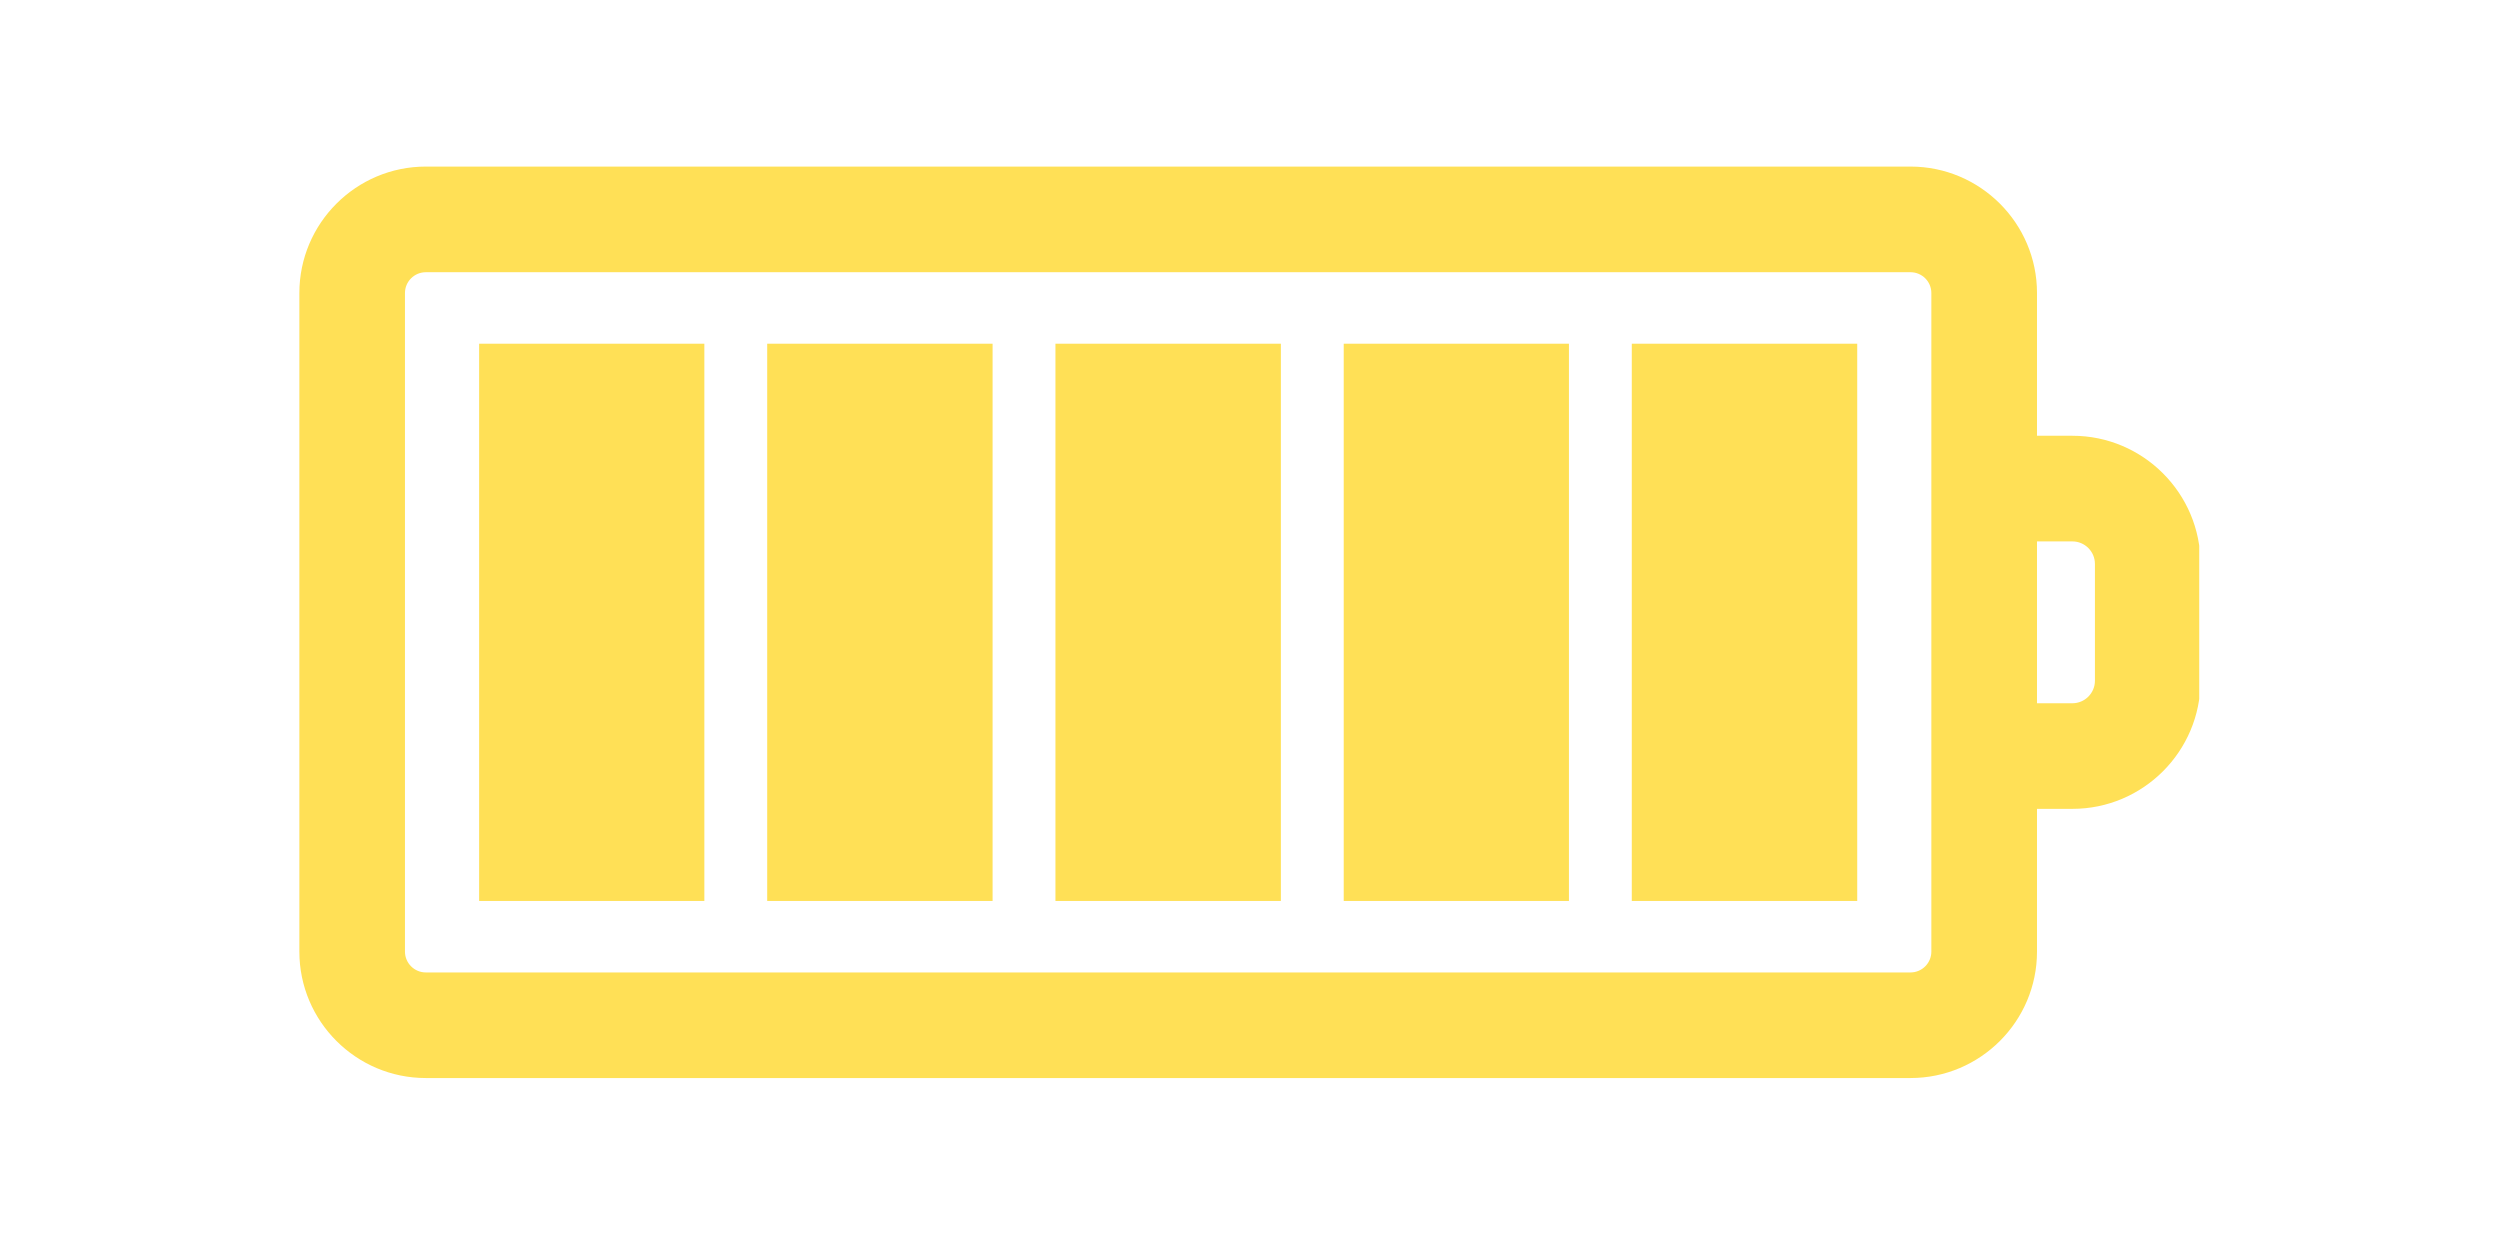
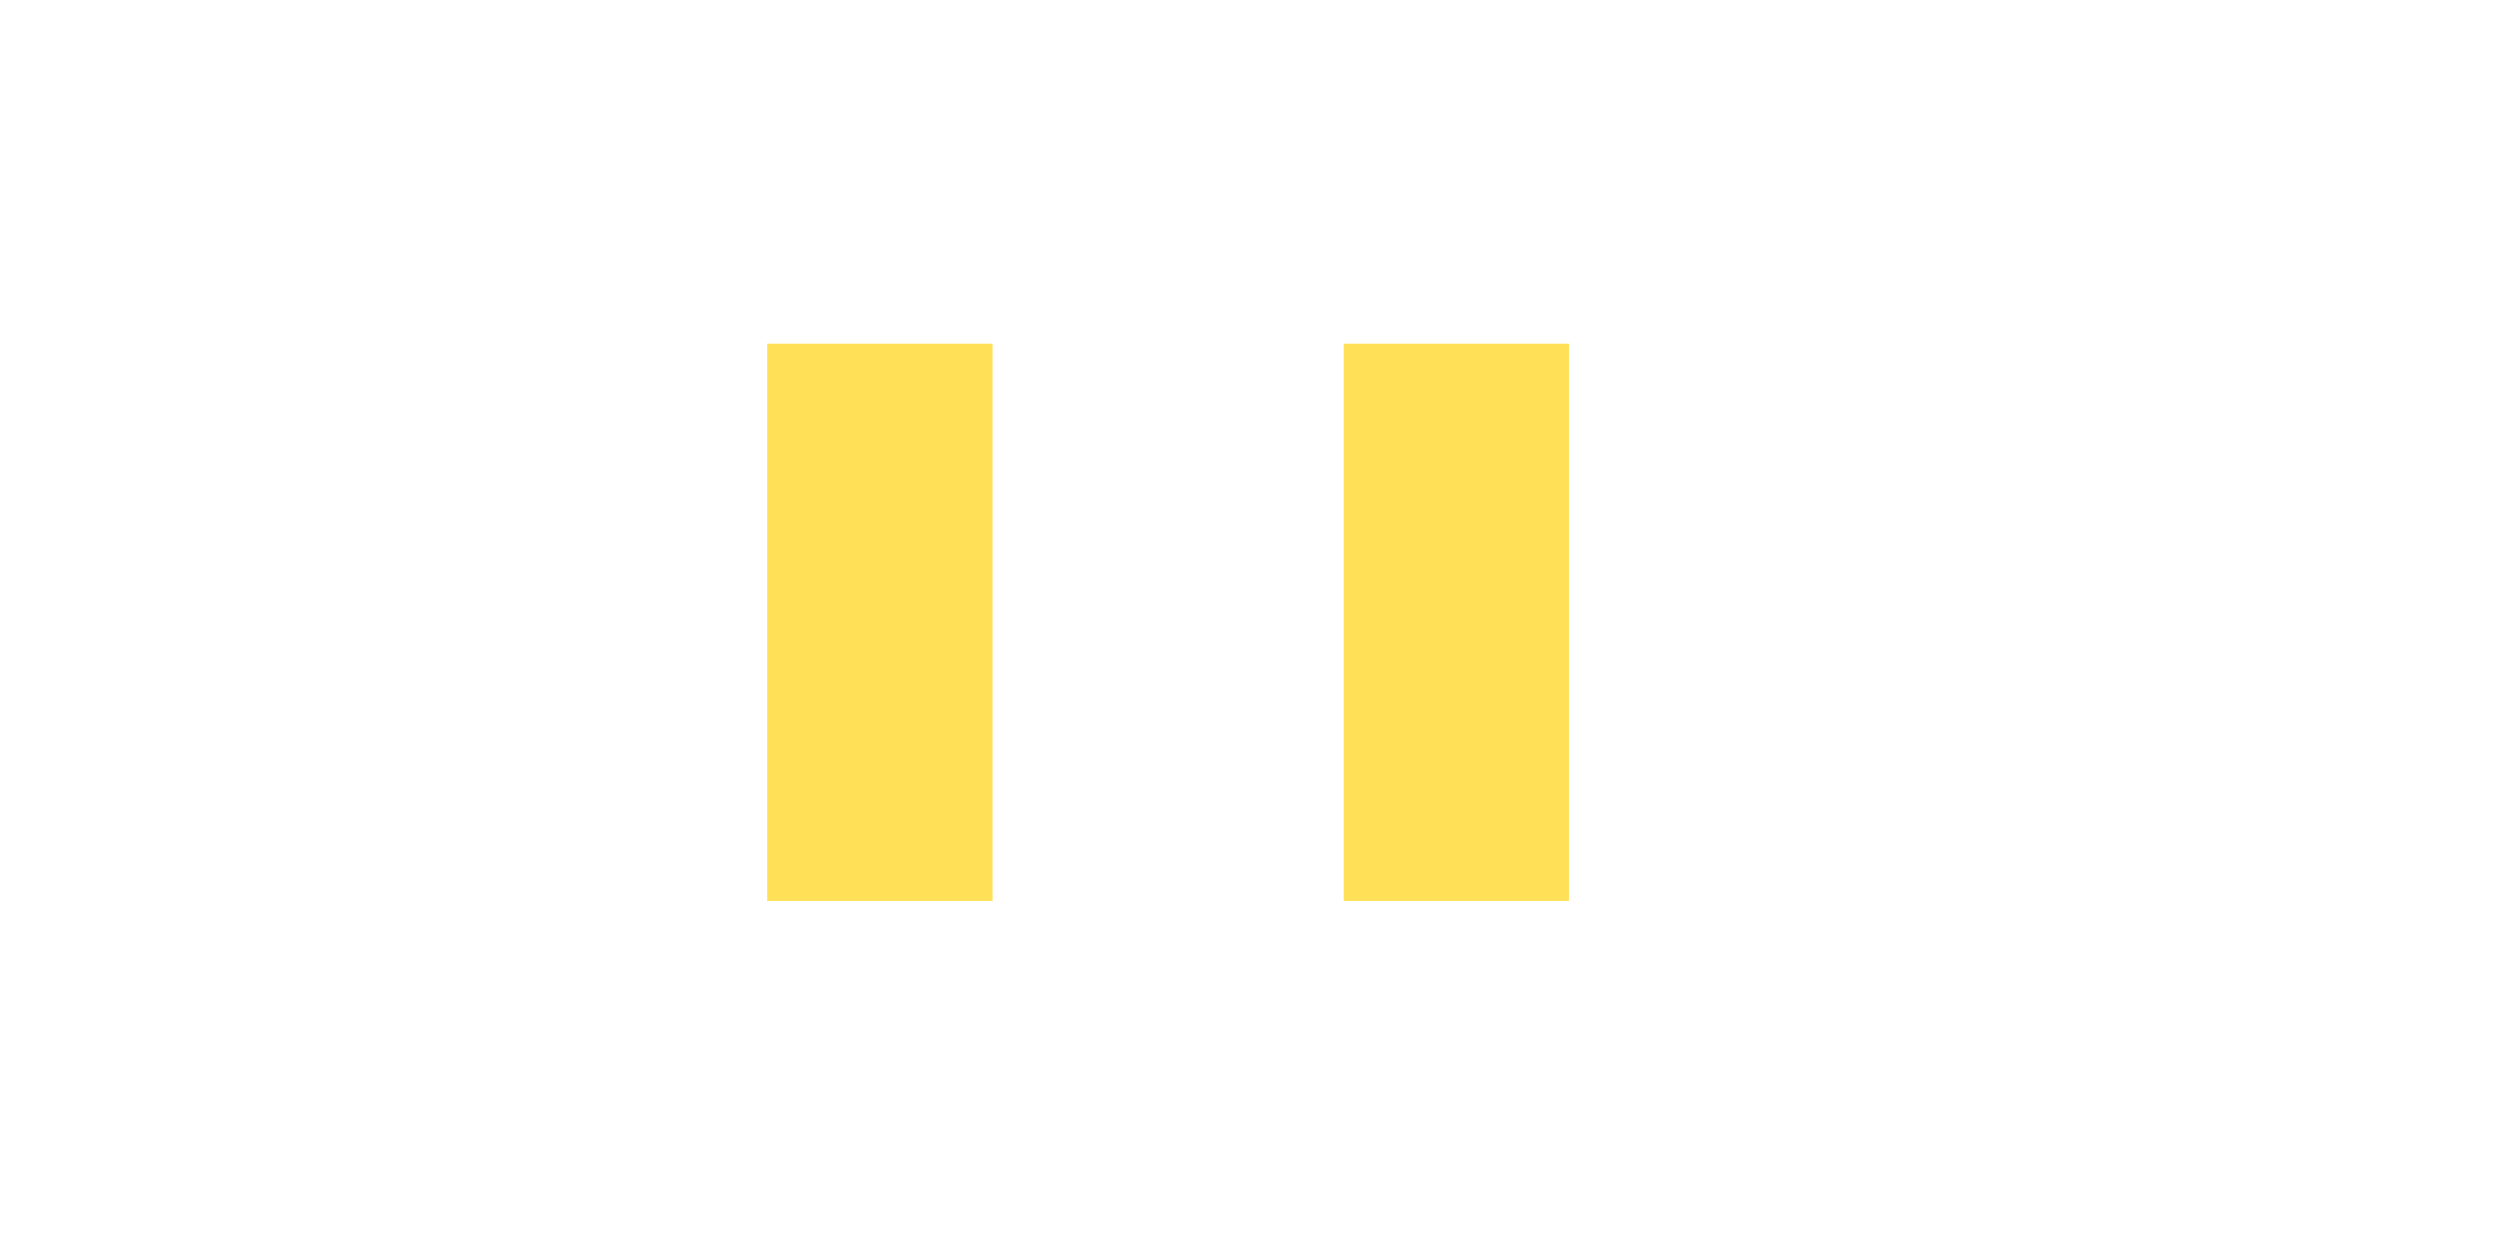
<svg xmlns="http://www.w3.org/2000/svg" width="300" zoomAndPan="magnify" viewBox="0 0 224.88 112.5" height="150" preserveAspectRatio="xMidYMid meet" version="1.0">
  <defs>
    <clipPath id="a438c665f9">
-       <path d="M 26.883 14.934 L 197.871 14.934 L 197.871 97.07 L 26.883 97.07 Z M 26.883 14.934 " clip-rule="nonzero" />
-     </clipPath>
+       </clipPath>
  </defs>
  <g clip-path="url(#a438c665f9)">
    <path fill="#ffe056" d="M 186.457 39.219 L 183.27 39.219 L 183.27 26.371 C 183.27 20.098 178.164 14.992 171.887 14.992 L 38.262 14.992 C 31.988 14.992 26.883 20.098 26.883 26.371 L 26.883 85.645 C 26.883 91.918 31.988 97.023 38.262 97.023 L 171.887 97.023 C 178.164 97.023 183.27 91.918 183.27 85.645 L 183.27 72.797 L 186.457 72.797 C 192.816 72.797 197.988 67.625 197.988 61.266 L 197.988 50.754 C 197.988 44.391 192.816 39.219 186.457 39.219 Z M 173.762 85.645 C 173.762 86.676 172.922 87.52 171.887 87.52 L 38.262 87.52 C 37.23 87.52 36.387 86.676 36.387 85.645 L 36.387 26.371 C 36.387 25.34 37.23 24.5 38.262 24.5 L 171.887 24.5 C 172.922 24.5 173.762 25.34 173.762 26.371 Z M 188.484 61.266 C 188.484 62.383 187.574 63.293 186.457 63.293 L 183.27 63.293 L 183.27 48.727 L 186.457 48.727 C 187.574 48.727 188.484 49.637 188.484 50.754 Z M 188.484 61.266 " fill-opacity="1" fill-rule="nonzero" />
  </g>
-   <path fill="#ffe056" d="M 146.801 30.934 L 167.09 30.934 L 167.09 81.086 L 146.801 81.086 Z M 146.801 30.934 " fill-opacity="1" fill-rule="nonzero" />
  <path fill="#ffe056" d="M 120.875 30.934 L 141.145 30.934 L 141.145 81.086 L 120.875 81.086 Z M 120.875 30.934 " fill-opacity="1" fill-rule="nonzero" />
-   <path fill="#ffe056" d="M 94.93 30.934 L 115.219 30.934 L 115.219 81.086 L 94.93 81.086 Z M 94.93 30.934 " fill-opacity="1" fill-rule="nonzero" />
  <path fill="#ffe056" d="M 68.988 30.934 L 89.273 30.934 L 89.273 81.086 L 68.988 81.086 Z M 68.988 30.934 " fill-opacity="1" fill-rule="nonzero" />
-   <path fill="#ffe056" d="M 43.062 30.934 L 63.332 30.934 L 63.332 81.086 L 43.062 81.086 Z M 43.062 30.934 " fill-opacity="1" fill-rule="nonzero" />
</svg>